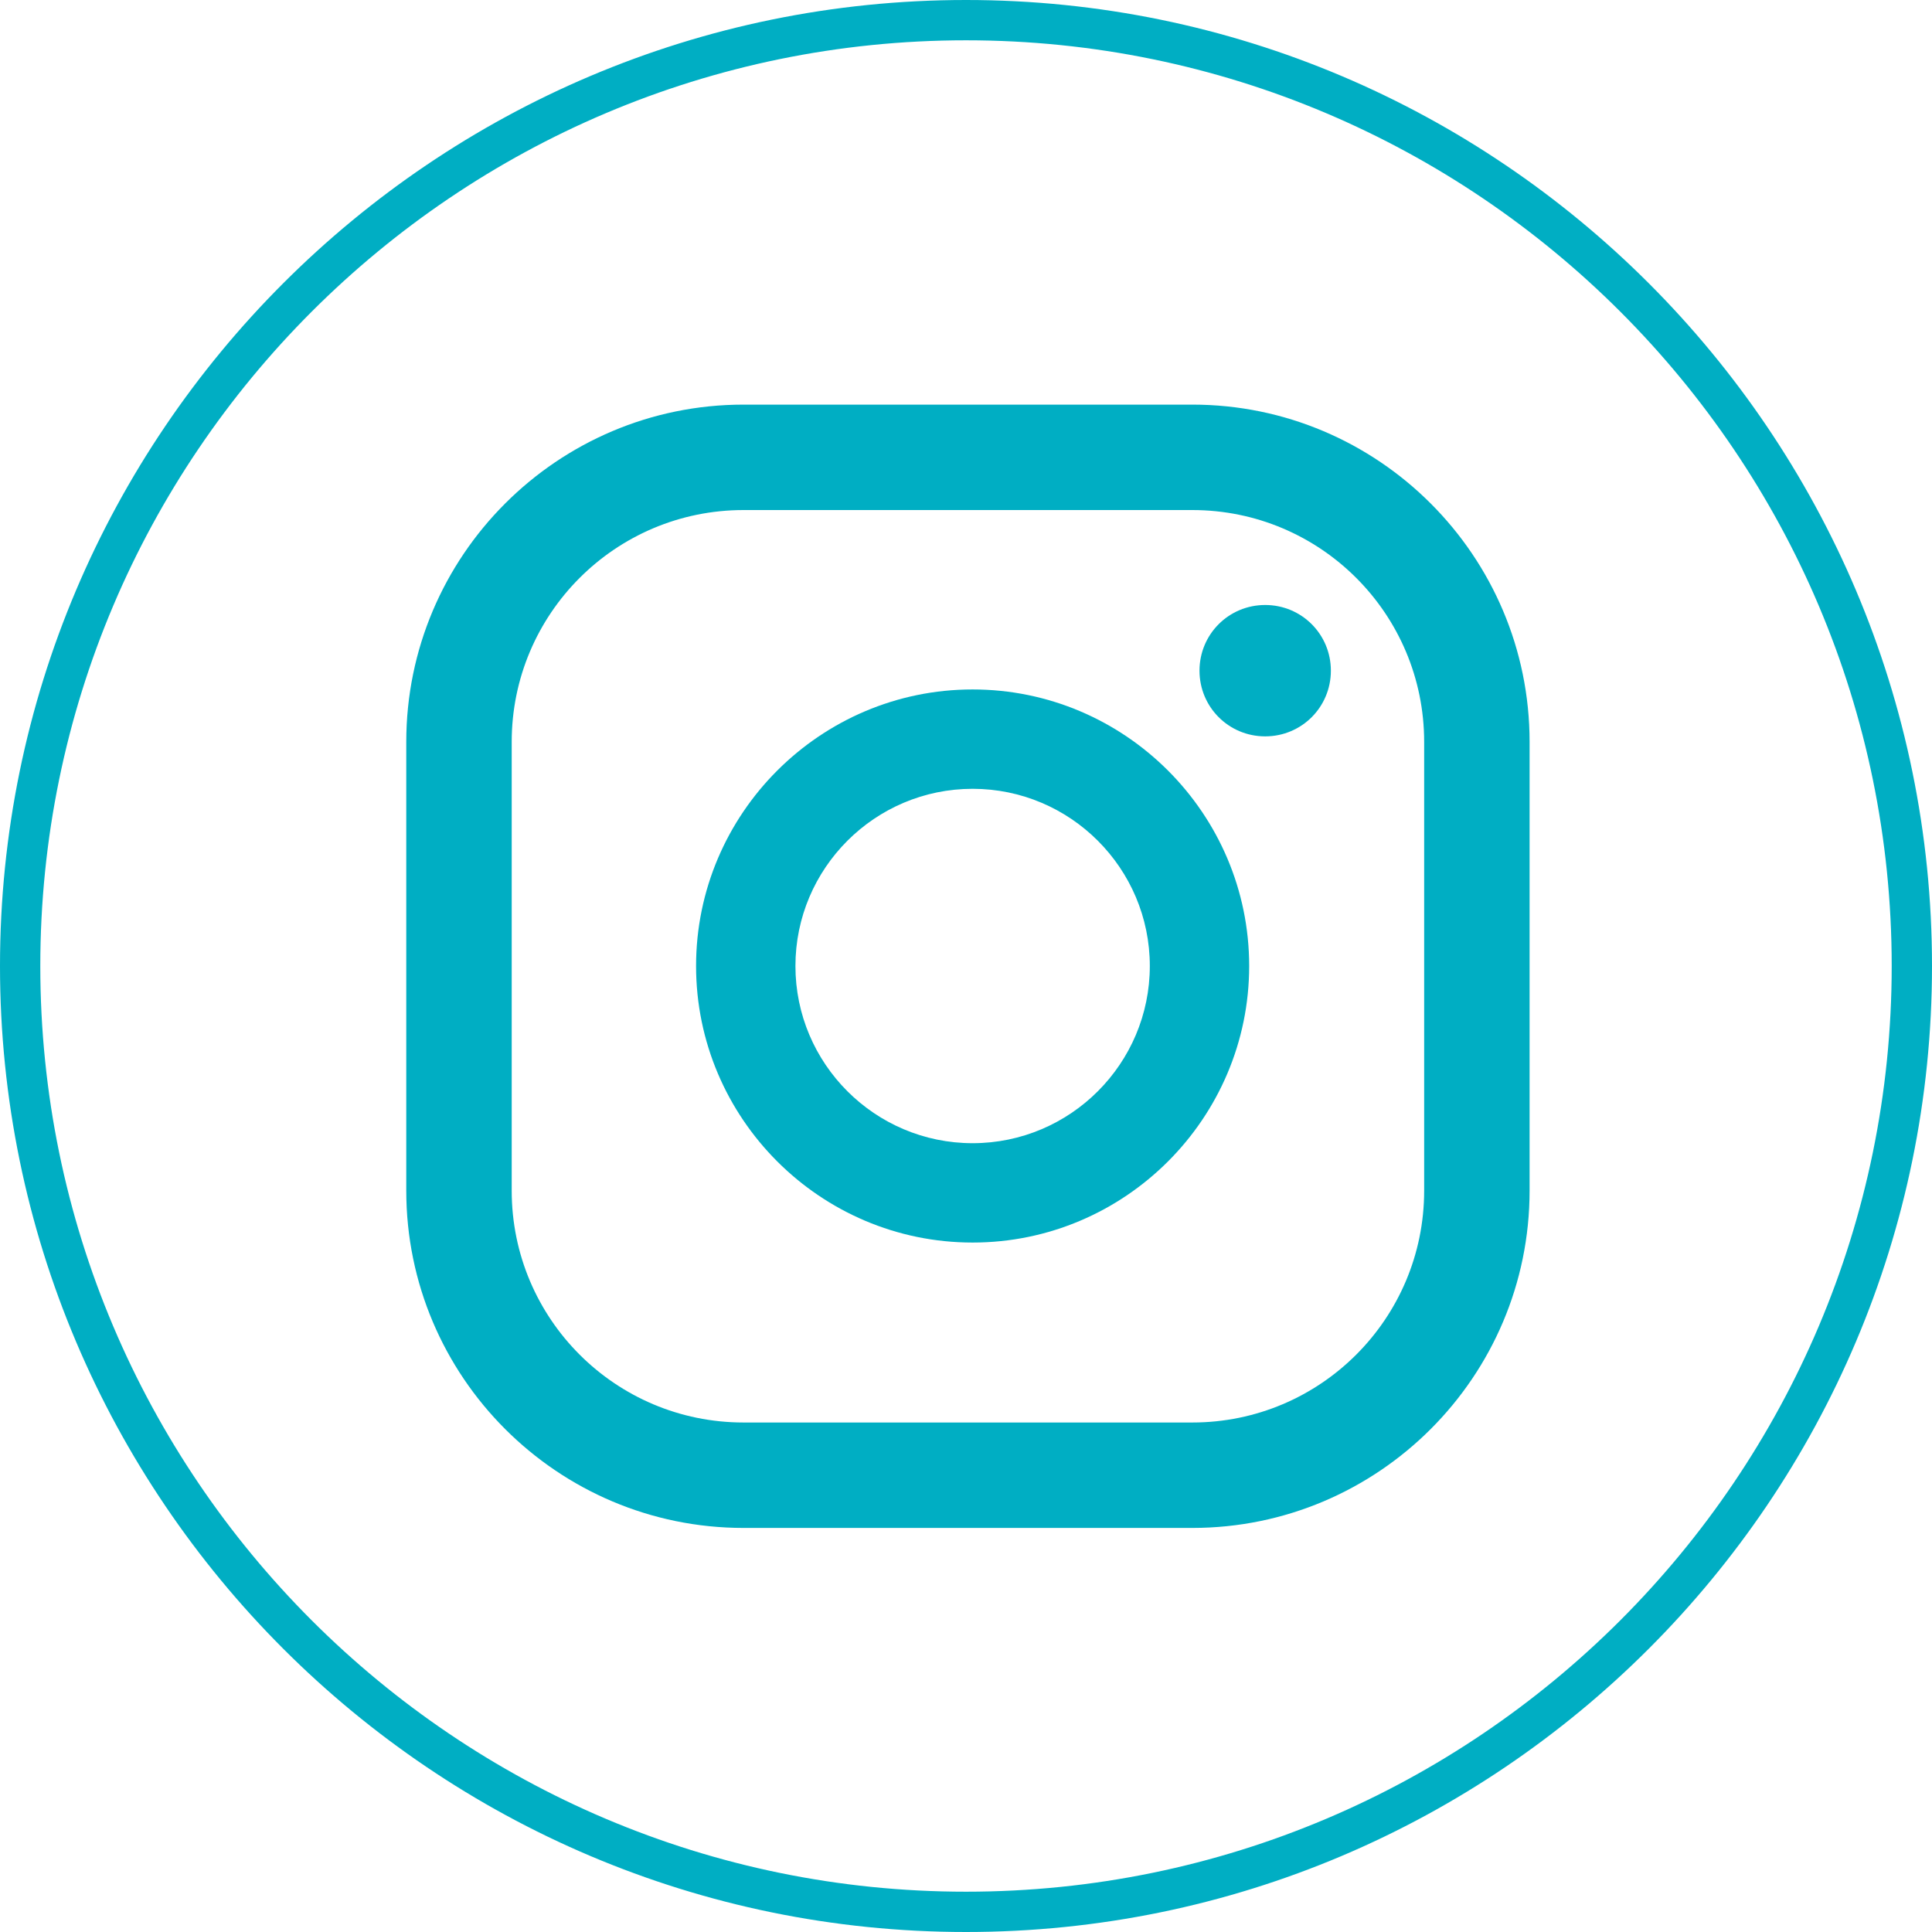
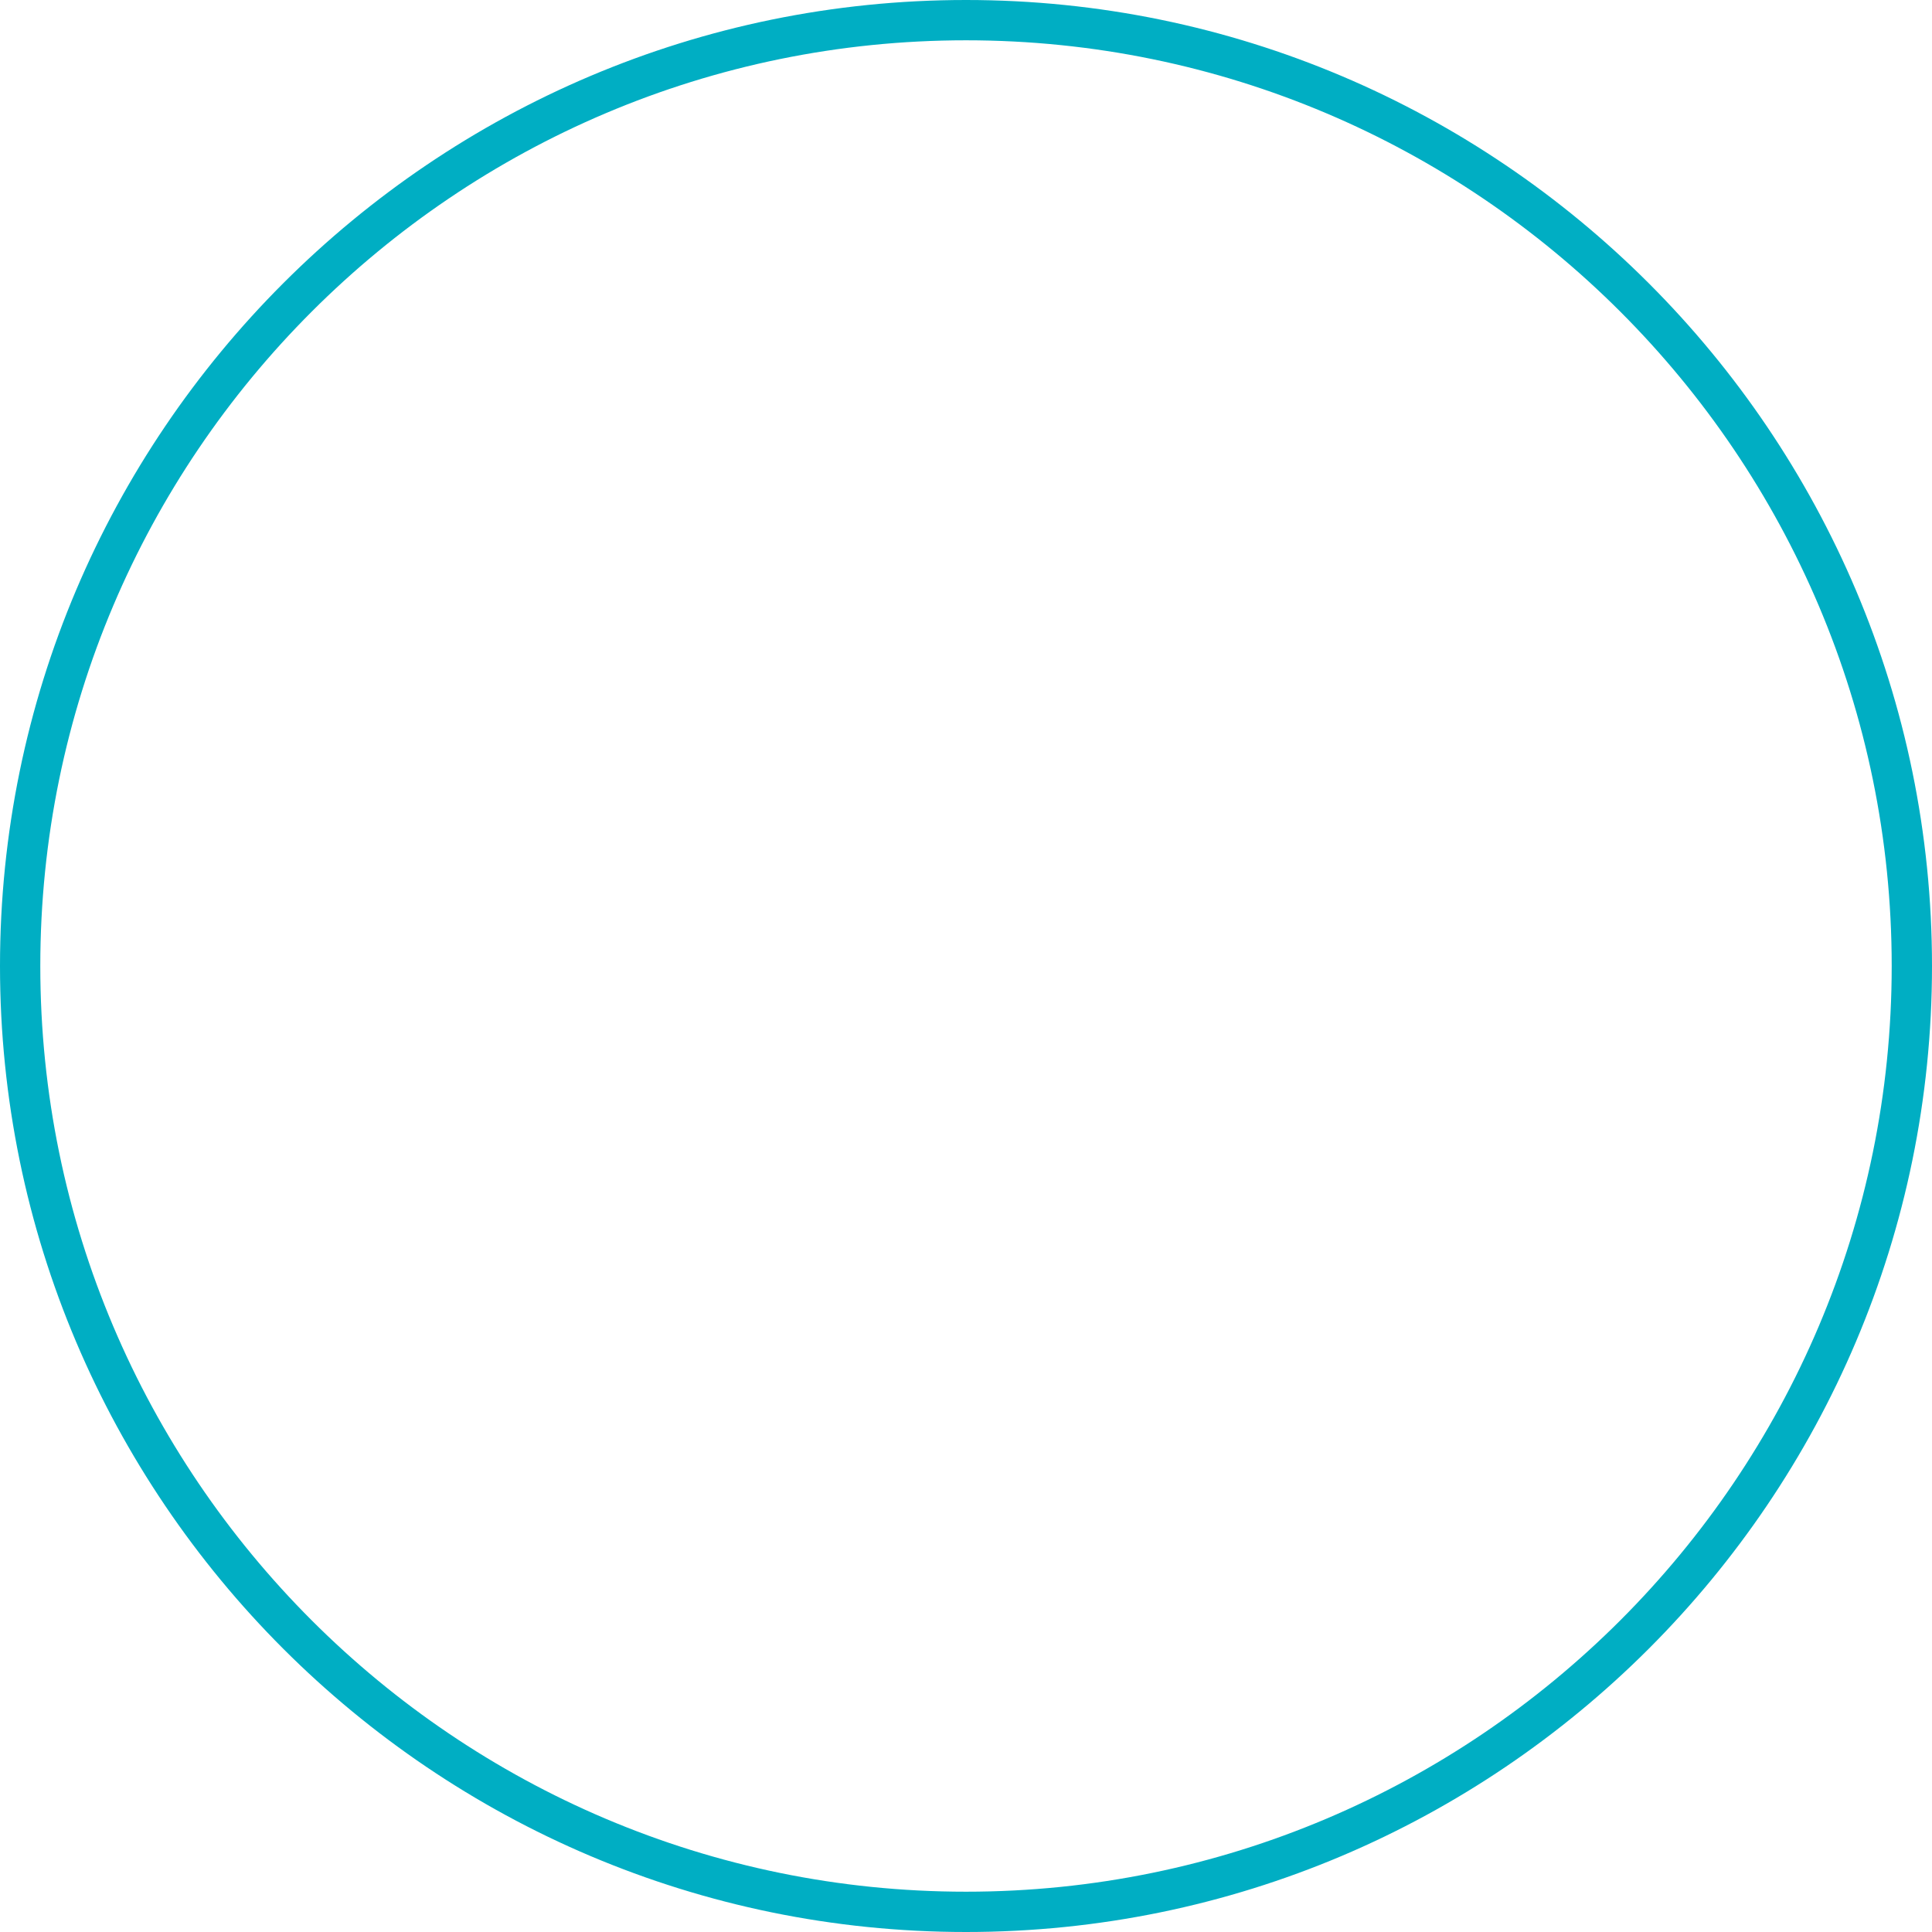
<svg xmlns="http://www.w3.org/2000/svg" id="Capa_2" viewBox="0 0 35 35">
  <defs>
    <style>
      .cls-1 {
        fill: #00aec3;
      }
    </style>
  </defs>
  <g id="Capa_3">
    <g>
      <path class="cls-1" d="M17.5,35C7.85,35,0,27.15,0,17.5S7.85,0,17.5,0s17.5,7.85,17.5,17.5-7.85,17.5-17.5,17.5ZM17.5.73C8.25.73.73,8.25.73,17.5s7.52,16.77,16.77,16.77,16.77-7.52,16.77-16.77S26.75.73,17.5.73Z" />
      <g>
-         <path class="cls-1" d="M22.92,10.96c-.66,0-1.19.53-1.19,1.19s.53,1.19,1.19,1.19,1.19-.53,1.19-1.19-.53-1.19-1.19-1.19Z" />
-         <path class="cls-1" d="M17.62,12.49c-2.76,0-5.01,2.25-5.01,5.01s2.25,5.01,5.01,5.01,5.01-2.25,5.01-5.01-2.25-5.01-5.01-5.01ZM17.62,20.71c-1.77,0-3.21-1.44-3.21-3.21s1.44-3.21,3.21-3.21,3.21,1.44,3.21,3.21-1.44,3.21-3.21,3.21Z" />
-         <path class="cls-1" d="M21.6,27.68h-8.13c-3.37,0-6.11-2.74-6.11-6.11v-8.13c0-3.37,2.74-6.11,6.11-6.11h8.13c3.37,0,6.11,2.74,6.11,6.11v8.13c0,3.37-2.74,6.11-6.11,6.11ZM13.47,9.24c-2.32,0-4.2,1.88-4.2,4.2v8.13c0,2.32,1.88,4.2,4.2,4.2h8.13c2.32,0,4.2-1.88,4.2-4.2v-8.13c0-2.32-1.88-4.2-4.2-4.2h-8.13Z" />
-       </g>
+         </g>
    </g>
  </g>
</svg>